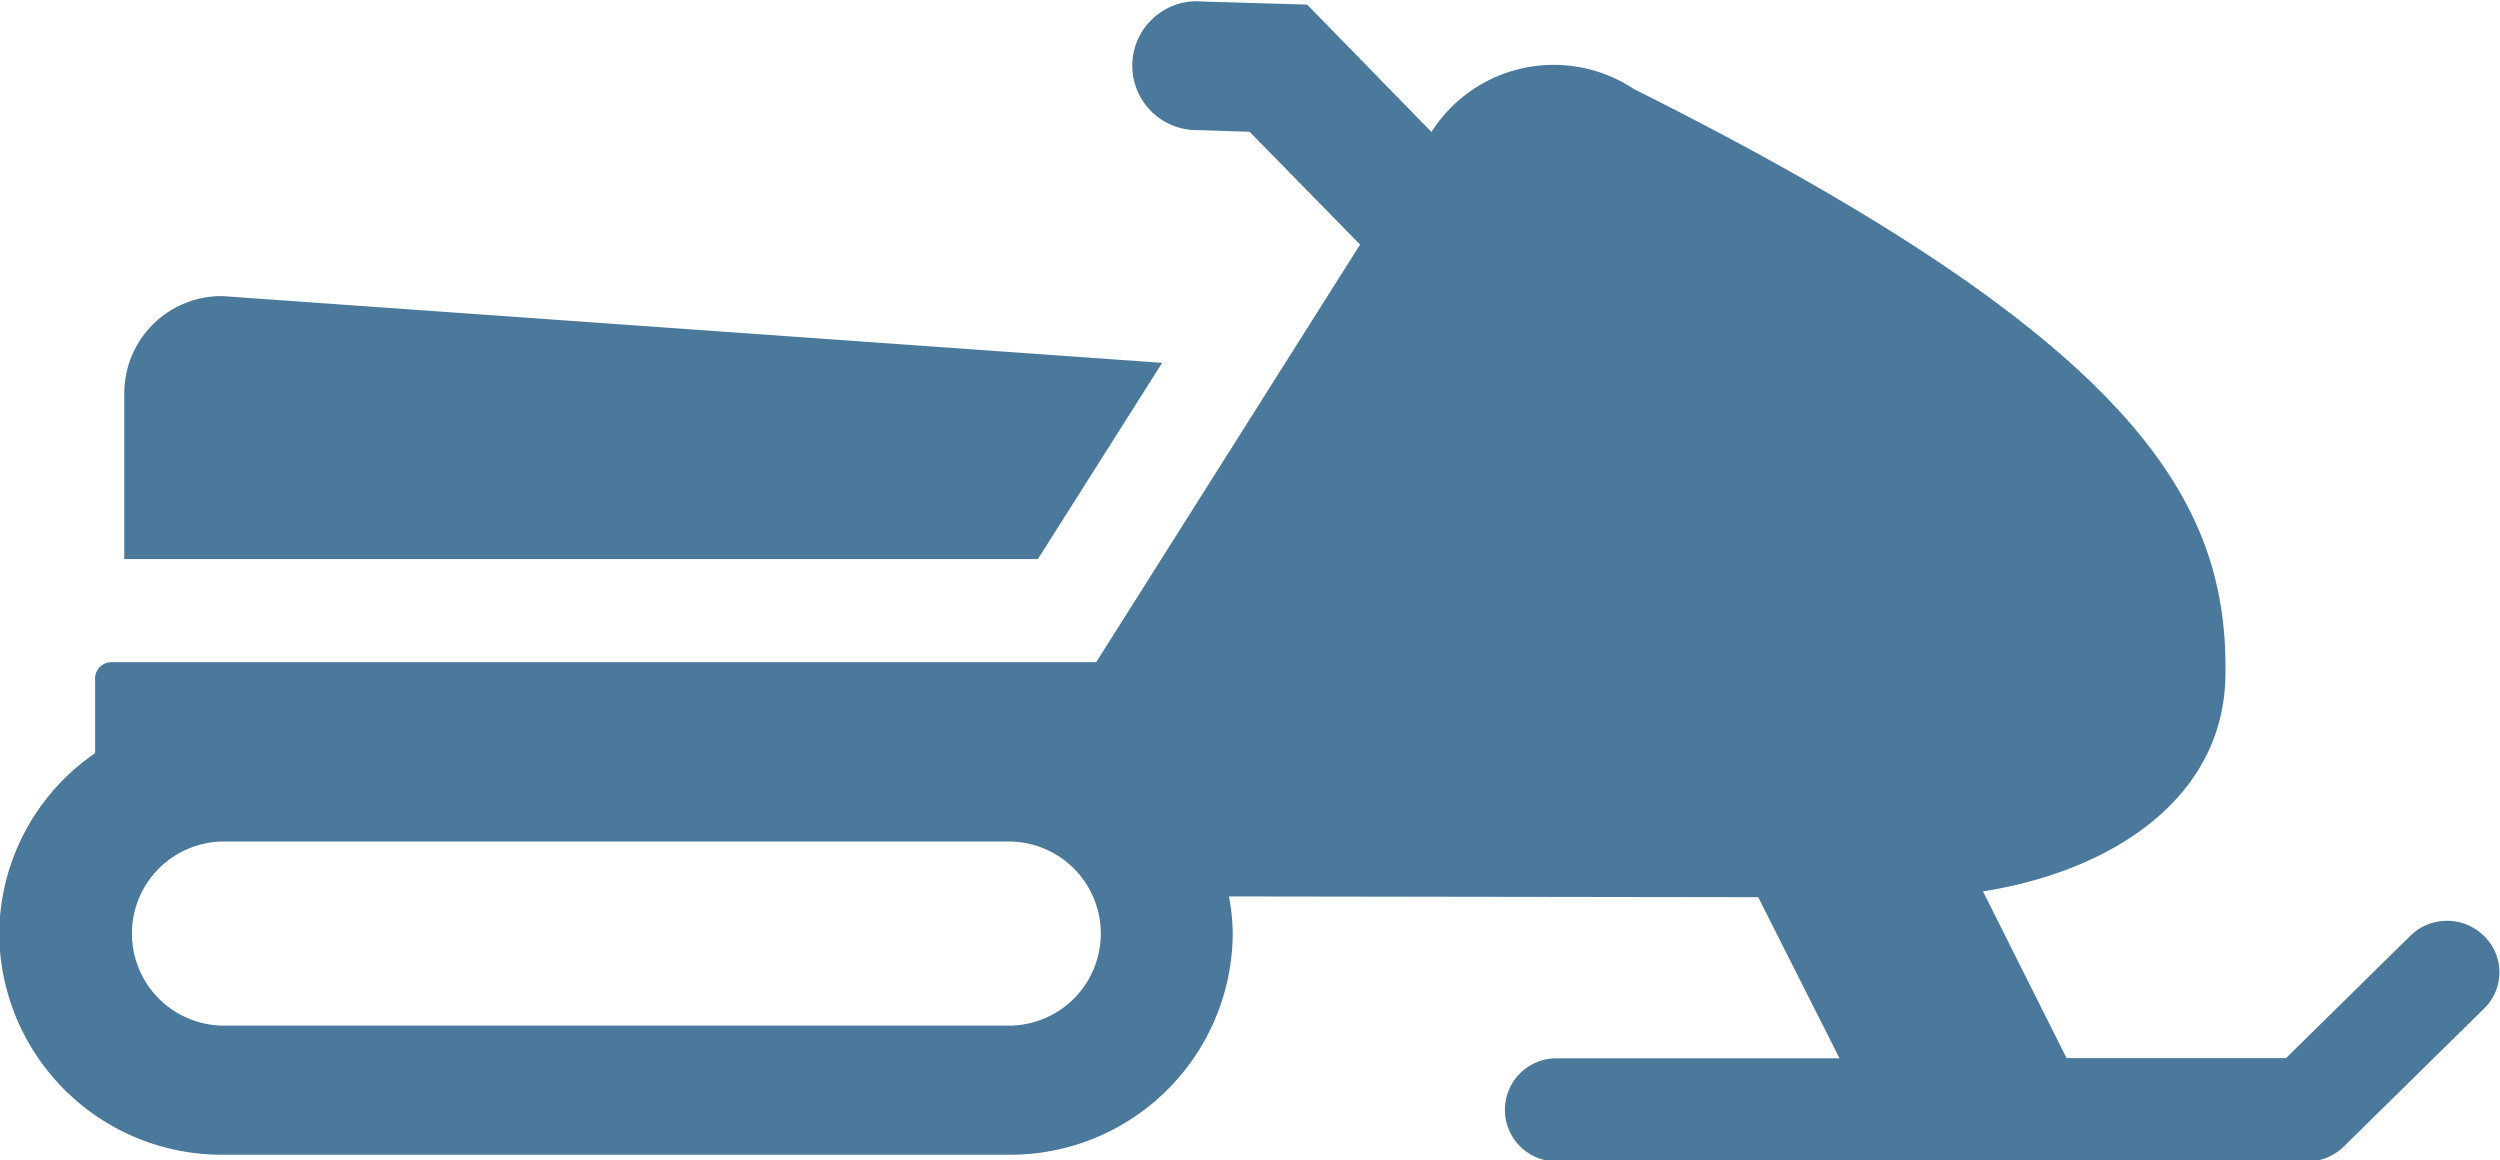
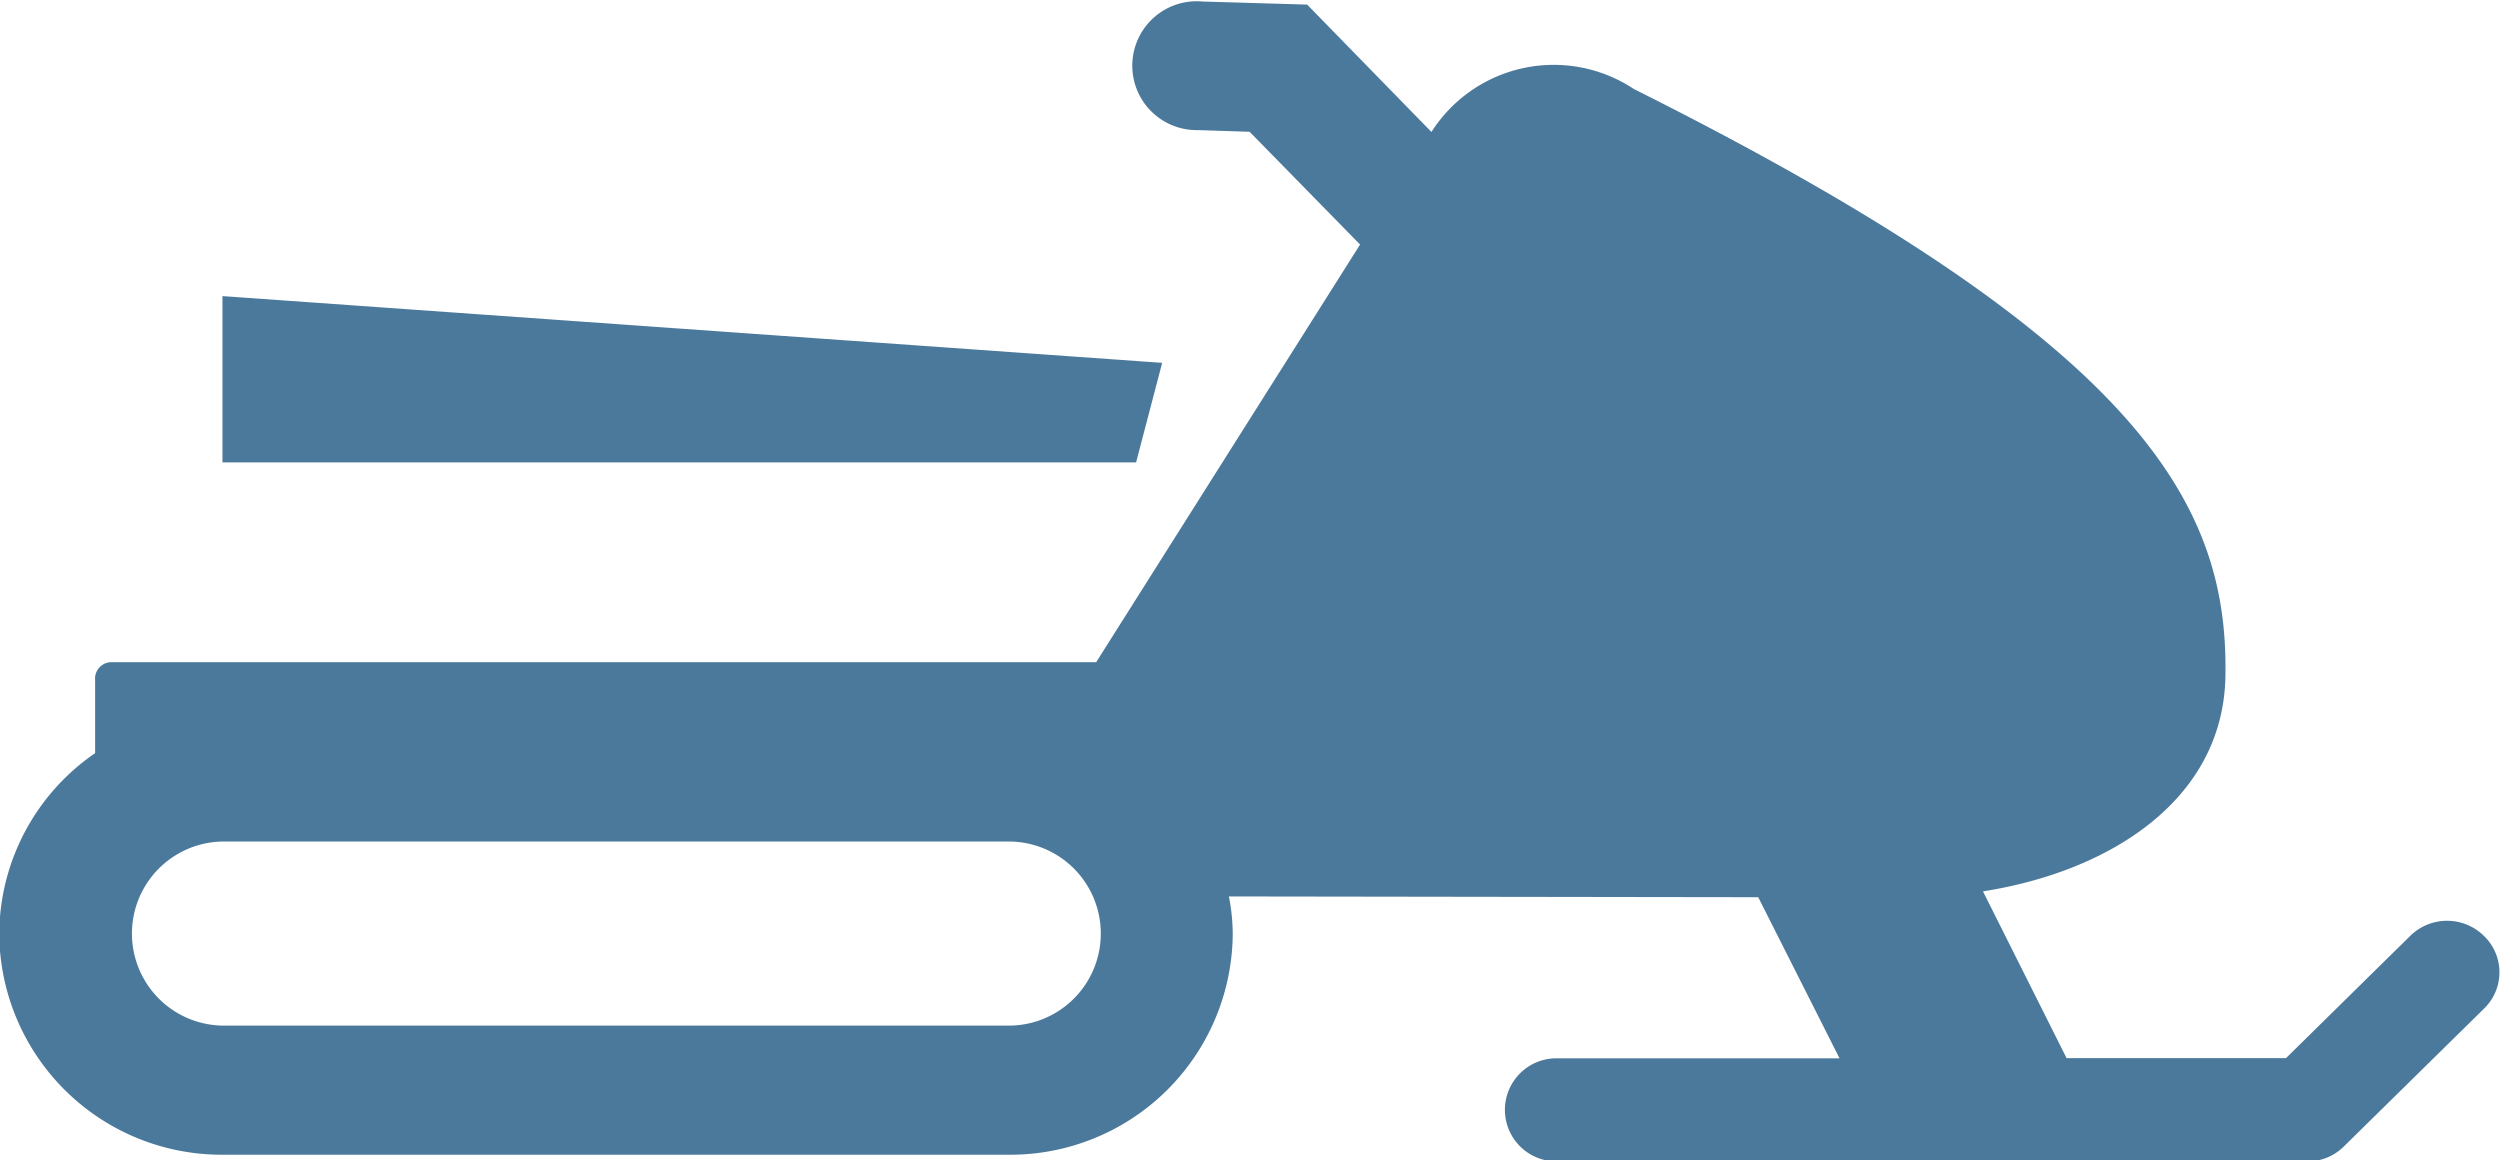
<svg xmlns="http://www.w3.org/2000/svg" viewBox="0 0 32.59 15.125" preserveAspectRatio="xMidYMid">
-   <path fill="#4b799c" class="cls-1" d="M15.15 4.73L2.9 3.86A1.267 1.267 0 0 0 1.62 5.12v2.168h11.91zm3.51-3.01L17.04.06 15.68.02a.84.84 0 1 0-.06 1.676l.67.022 1.44 1.47-3.44 5.444H1.45a.214.214 0 0 0-.21.233v.953a2.875 2.875 0 0 0-1.25 2.355 2.9 2.9 0 0 0 2.93 2.88h10.23a2.9 2.9 0 0 0 2.92-2.88 2.6 2.6 0 0 0-.05-.487l6.9.01 1.06 2.1h-3.69a.672.672 0 1 0 0 1.344h9.79a.67.67 0 0 0 .48-.2l1.82-1.79a.658.658 0 0 0 0-.95.684.684 0 0 0-.96 0l-1.62 1.594h-2.86l-1.09-2.174c1.67-.263 3.12-1.2 3.16-2.783.05-2.28-1.11-4.374-7.71-7.676a1.89 1.89 0 0 0-2.64.56zm-5.51 11.65H2.92a1.2 1.2 0 1 1 0-2.4h10.23a1.2 1.2 0 1 1 0 2.4z" />
+   <path fill="#4b799c" class="cls-1" d="M15.15 4.73L2.9 3.86v2.168h11.91zm3.51-3.01L17.04.06 15.68.02a.84.84 0 1 0-.06 1.676l.67.022 1.44 1.47-3.44 5.444H1.45a.214.214 0 0 0-.21.233v.953a2.875 2.875 0 0 0-1.25 2.355 2.9 2.9 0 0 0 2.93 2.88h10.23a2.9 2.9 0 0 0 2.92-2.88 2.6 2.6 0 0 0-.05-.487l6.9.01 1.06 2.1h-3.69a.672.672 0 1 0 0 1.344h9.79a.67.67 0 0 0 .48-.2l1.82-1.79a.658.658 0 0 0 0-.95.684.684 0 0 0-.96 0l-1.62 1.594h-2.86l-1.09-2.174c1.67-.263 3.12-1.2 3.16-2.783.05-2.28-1.11-4.374-7.71-7.676a1.89 1.89 0 0 0-2.64.56zm-5.51 11.65H2.92a1.2 1.2 0 1 1 0-2.4h10.23a1.2 1.2 0 1 1 0 2.4z" />
</svg>